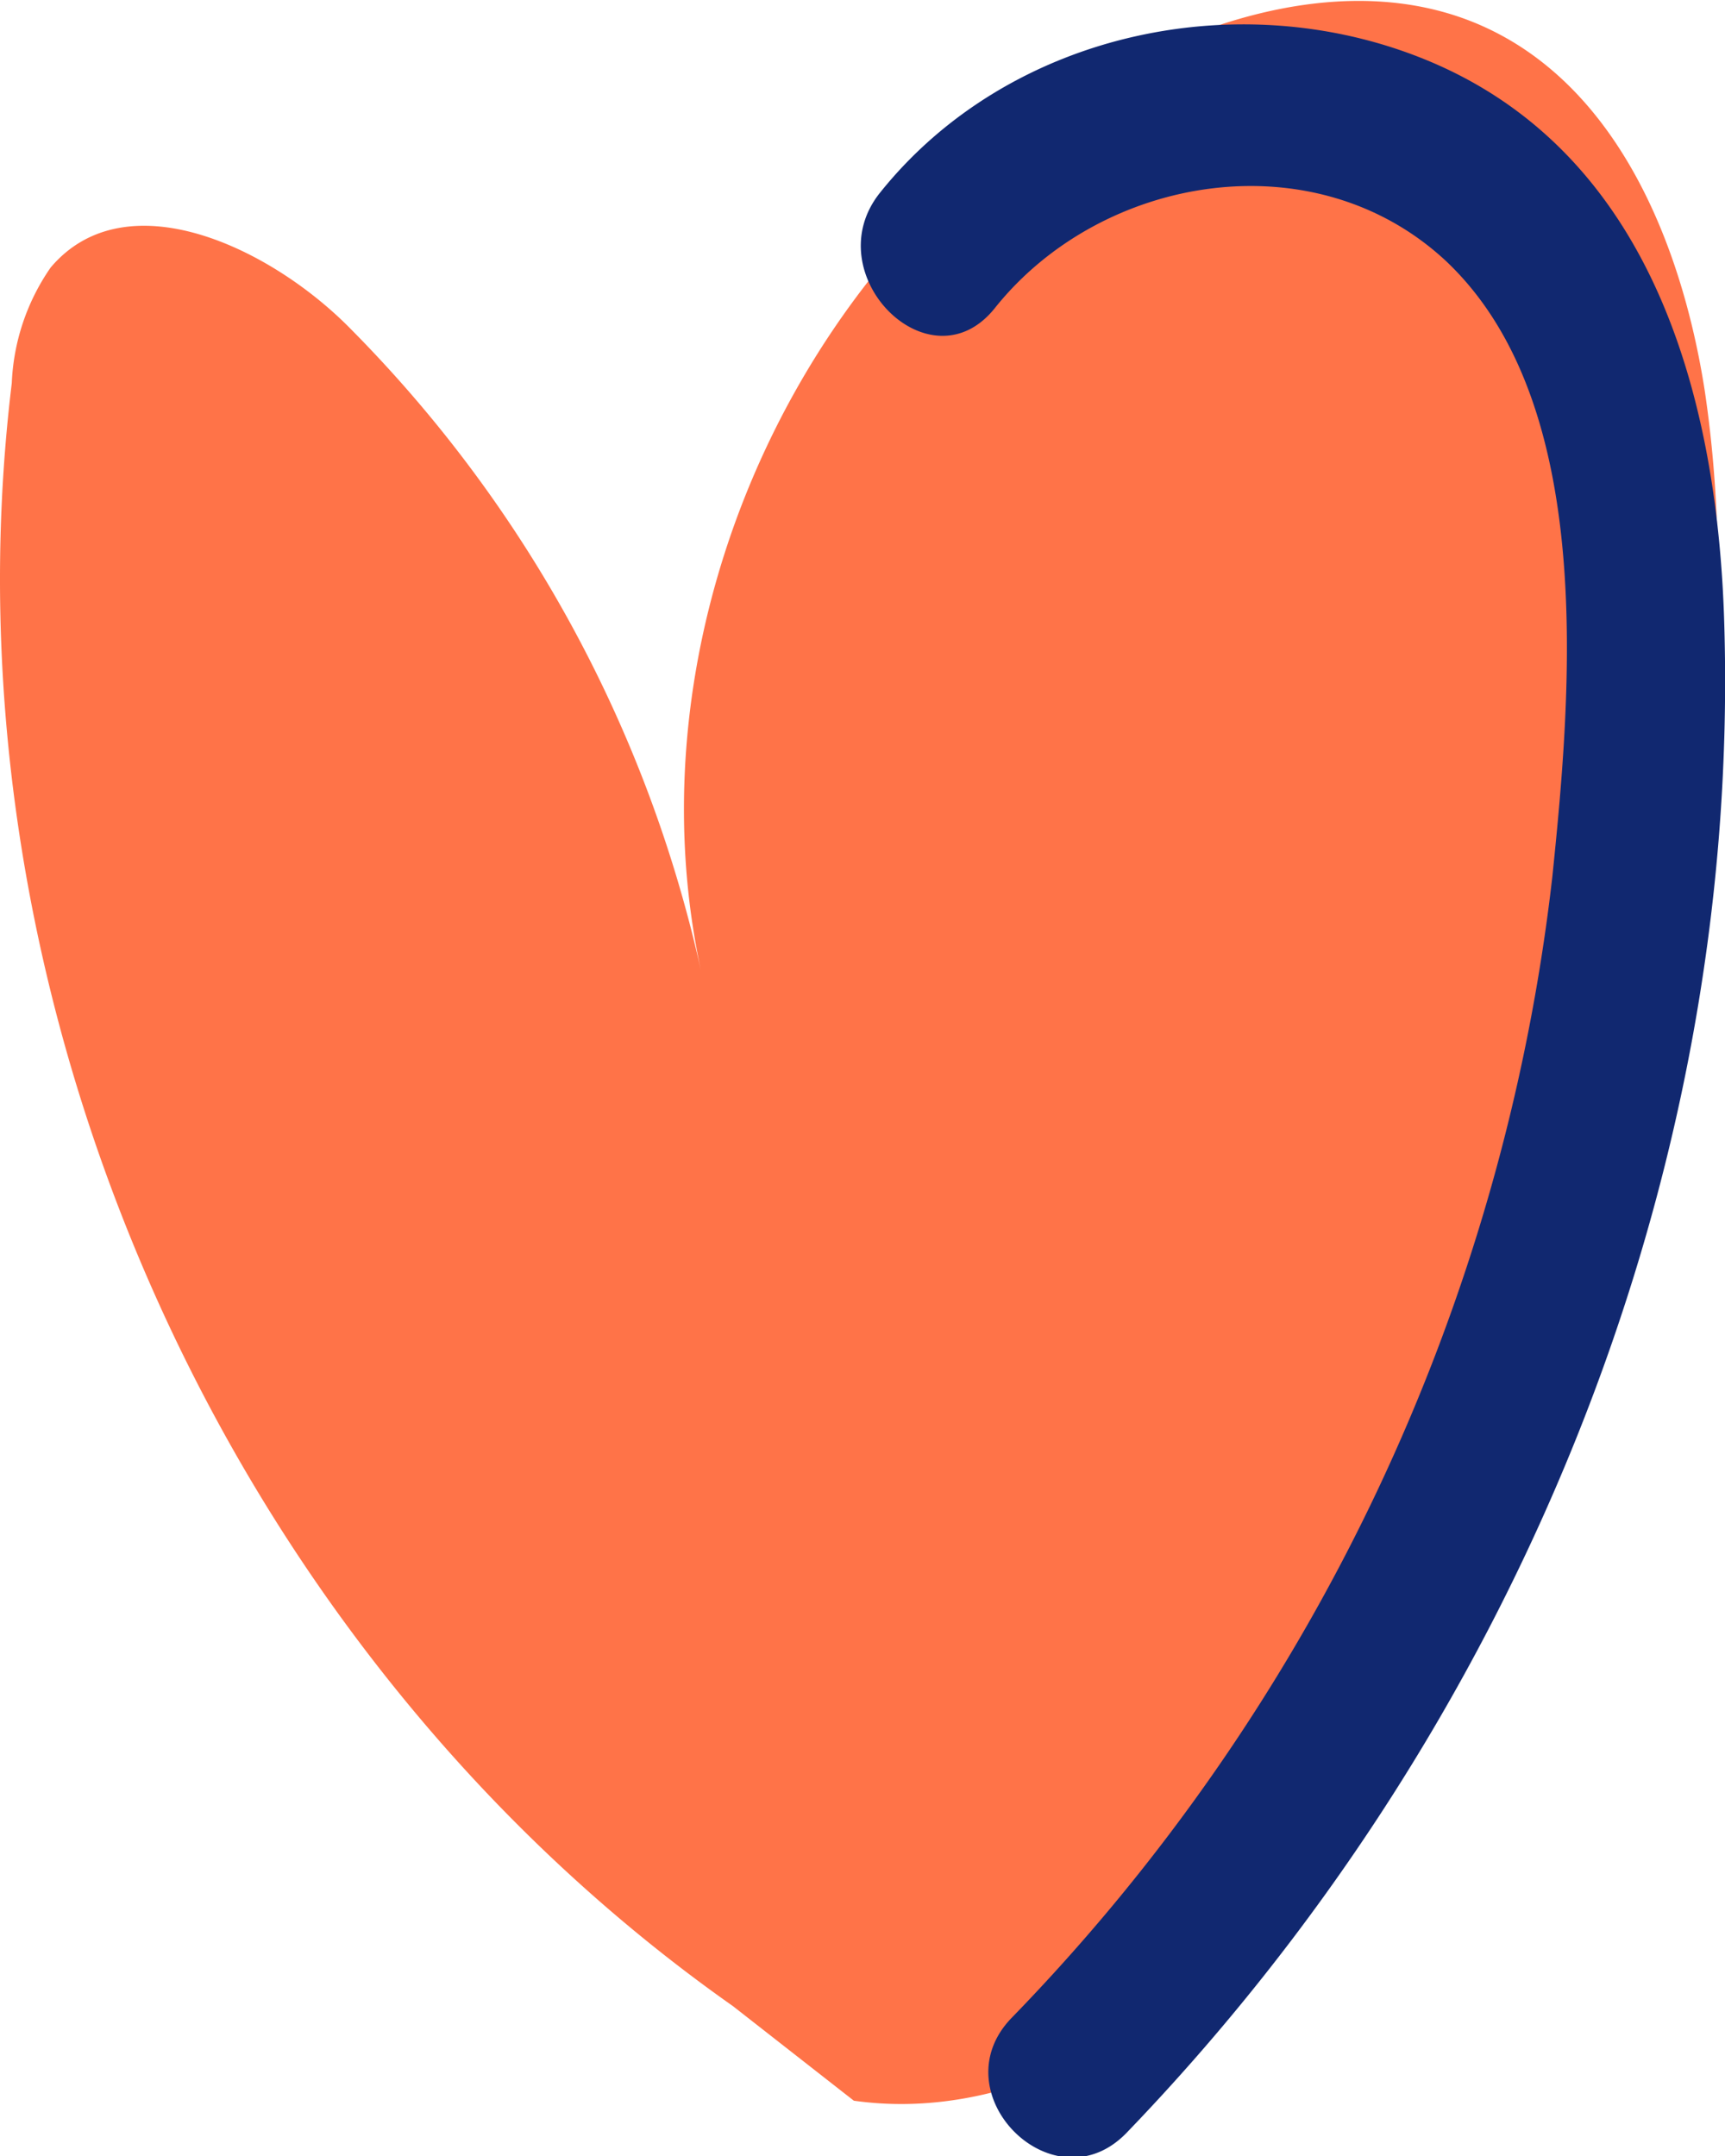
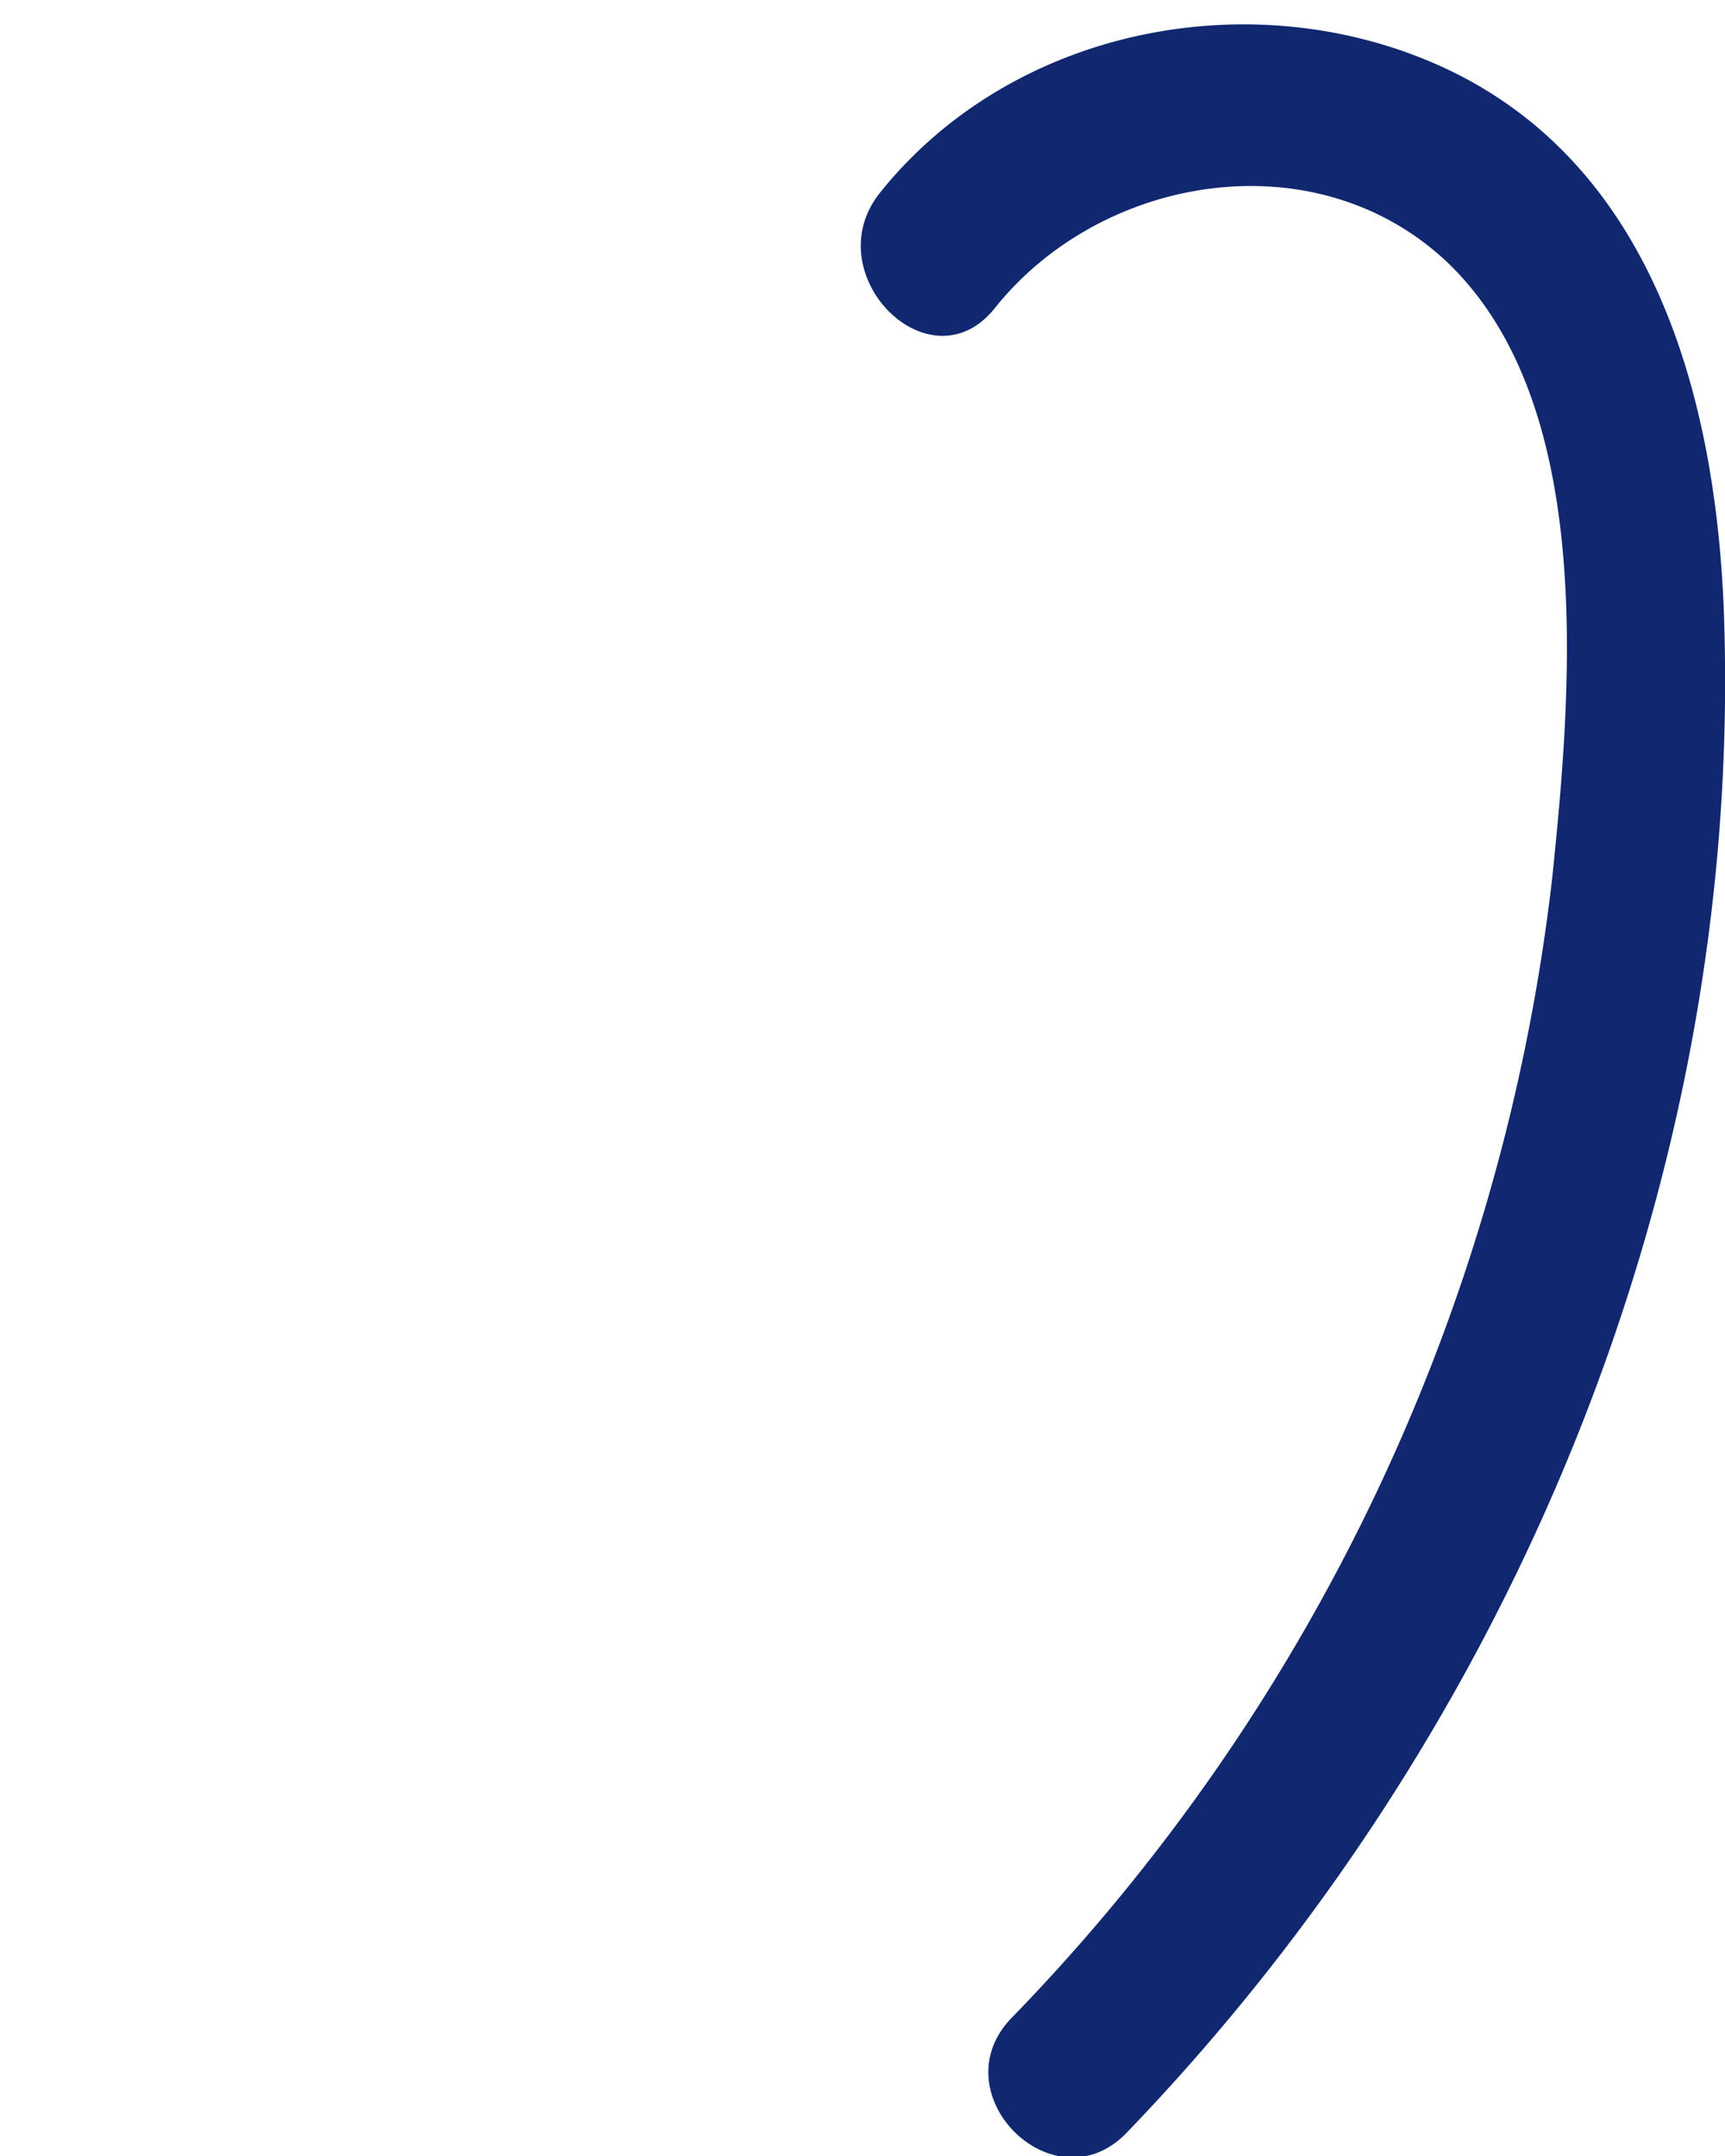
<svg xmlns="http://www.w3.org/2000/svg" id="Слой_1" data-name="Слой 1" viewBox="0 0 68.81 85.99">
  <defs>
    <style>.cls-1{fill:#ff7348;}.cls-2{fill:#112870;}</style>
  </defs>
  <title>2</title>
-   <path class="cls-1" d="M43.89,94.53C23.61,80.26,12.13,54.42,15.12,29.8a8.71,8.71,0,0,1,1.55-4.61c3-3.55,8.79-.81,12,2.48A52.48,52.48,0,0,1,42.66,53.45C39.5,39.35,46.9,23.55,59.77,17c4.28-2.19,9.46-3.4,13.88-1.5,5.48,2.36,8.08,8.69,9,14.59C85,45.88,79,61.66,72.84,76.41c-2.27,5.41-4.65,10.91-8.58,15.26s-9.74,7.45-15.55,6.63" transform="translate(-14.65 -14.52)" />
  <path class="cls-2" d="M54.34,26.8c4.25-5.32,12.75-6.76,18-1.86,6,5.68,5,17.1,4.23,24.57A78,78,0,0,1,55,95c-2.9,3,1.68,7.59,4.59,4.58C74.92,83.67,84,61.92,83.44,39.75c-.2-8.9-2.64-18.82-11.57-22.7-7.55-3.27-16.94-1.32-22.12,5.16-2.58,3.23,2,7.85,4.59,4.59Z" transform="translate(-14.65 -14.52)" />
</svg>